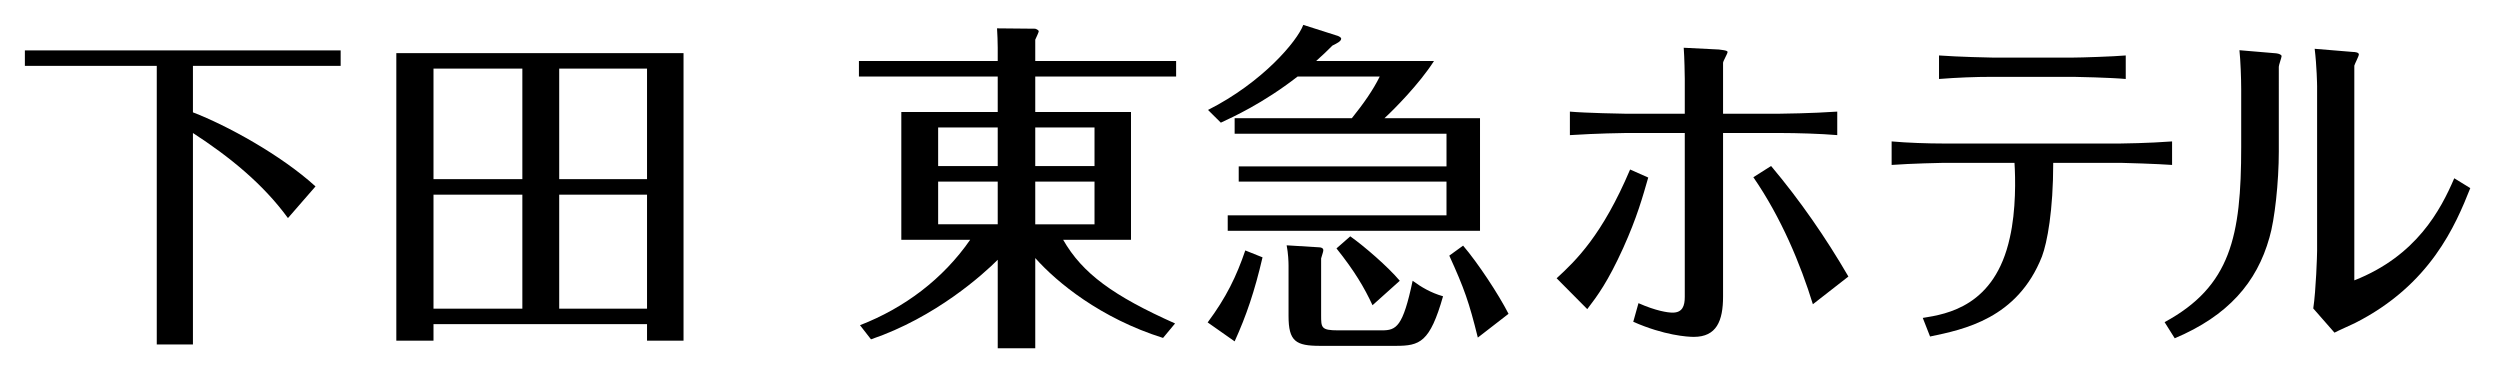
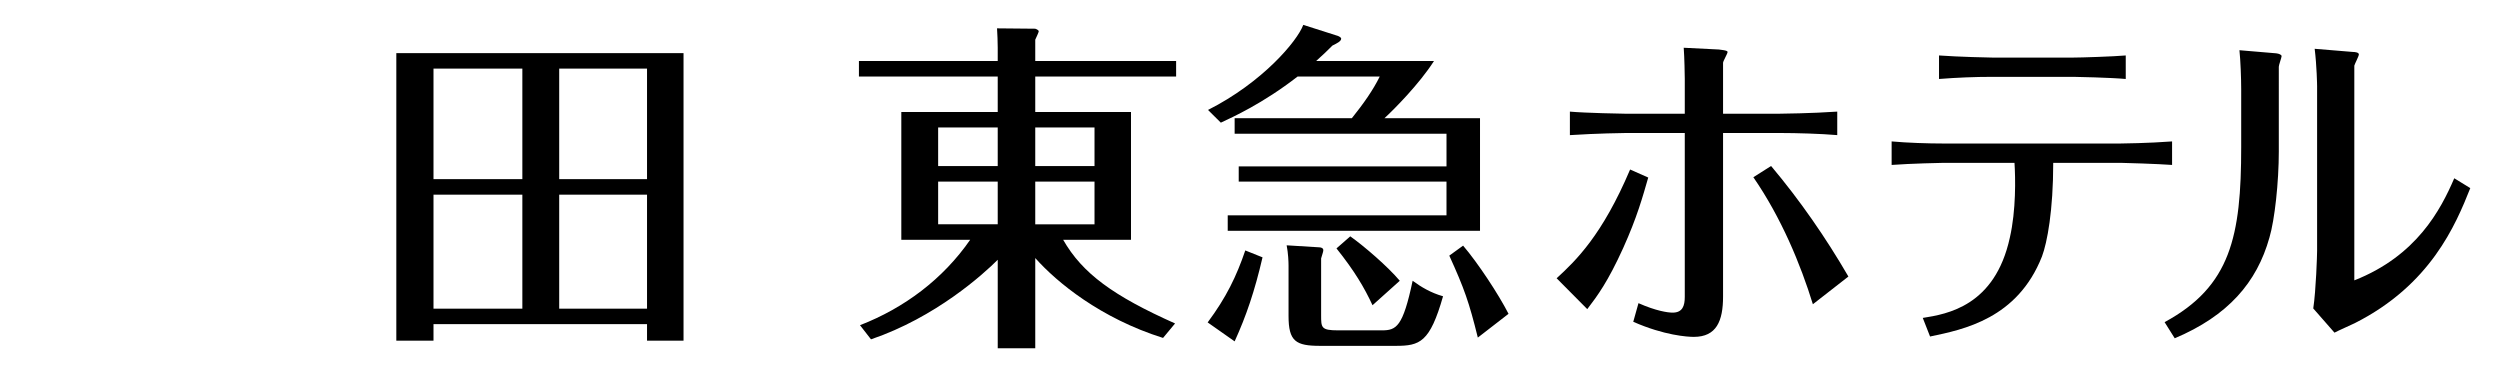
<svg xmlns="http://www.w3.org/2000/svg" version="1.1" id="レイヤー_1" x="0px" y="0px" width="201px" height="30px" viewBox="0 0 201 30" style="enable-background:new 0 0 201 30;" xml:space="preserve">
  <style type="text/css">
	.st0{display:none;}
	.st1{display:inline;fill:#95452A;}
	.st2{display:inline;fill:#FFF5E0;}
	.st3{display:inline;}
	.st4{fill:#95452A;}
	.st5{display:inline;fill:#FFFFFF;}
	.st6{display:inline;fill:#0F3675;}
	.st7{fill:#FFFFFF;}
	.st8{display:inline;fill:#E60012;}
	.st9{display:inline;fill:#9C8855;}
	.st10{fill:#353A40;}
	.st11{display:none;fill:#9C8855;}
	.st12{display:none;fill:#FFFFFF;}
	.st13{fill:#3C0000;}
	.st14{fill:#AE7A19;}
	.st15{fill:#FFF5E0;}
	.st16{fill:#915DA3;}
	.st17{fill:#EA5504;}
	.st18{fill:#F39939;}
	.st19{fill:#C70067;}
</style>
  <g>
    <path d="M80.217,13.354h-4.79V10.25h4.79V13.354z M94.475,26.006c-4.954-2.214-7.446-4.013-8.998-6.728h5.455V9.006h-7.698V6.153   H94.56V4.906H83.234V3.191c0.056-0.11,0.28-0.609,0.28-0.664c0-0.138-0.28-0.219-0.28-0.219l-3.073-0.029   c0.029,0.443,0.056,1.107,0.056,1.55v1.078H69.058v1.247h11.159v2.853h-7.751v10.271h5.537c-2.189,3.159-5.289,5.482-8.859,6.868   l0.884,1.137c5.208-1.773,9.028-5.235,10.19-6.397V28h3.017v-7.253c1.746,1.965,5.263,4.845,10.274,6.423L94.475,26.006z    M83.234,10.25h4.765v3.104h-4.765V10.25z M80.217,18.033h-4.79v-3.435h4.79V18.033z M83.234,14.599h4.765v3.435h-4.765V14.599z" />
    <path d="M118.993,9.504v9.054H98.709v-1.246h17.589v-2.713H99.593V13.38h16.706v-2.629H99.265V9.504h9.423   c0.933-1.162,1.714-2.269,2.243-3.352h-6.602c-2.822,2.19-5.241,3.269-6.174,3.71L97.124,8.84c4.383-2.214,7.179-5.537,7.659-6.84   l2.696,0.86c0.025,0,0.352,0.11,0.352,0.248c0,0.222-0.377,0.388-0.704,0.556c-0.404,0.413-0.707,0.691-1.311,1.242h9.476   c-1.187,1.857-3.228,3.906-3.982,4.598H118.993z M101.507,20.69c-0.629,2.713-1.309,4.708-2.242,6.756l-2.169-1.524   c1.488-1.994,2.318-3.71,3.025-5.787L101.507,20.69z M106.092,19.886c0.051,0,0.302,0.03,0.302,0.223   c0,0.109-0.051,0.248-0.176,0.666v4.566c0,0.998,0,1.219,1.361,1.219h3.528c1.159,0,1.687-0.276,2.469-3.987   c0.679,0.499,1.462,0.969,2.445,1.247c-1.058,3.71-1.866,3.986-3.806,3.986h-6.072c-1.966,0-2.544-0.36-2.544-2.408v-4.042   c0-0.306-0.026-0.998-0.152-1.633L106.092,19.886z M118.817,27.142c-0.706-2.852-1.085-3.932-2.294-6.589l1.11-0.804   c1.184,1.385,2.847,3.903,3.653,5.482L118.817,27.142z M108.561,19.001c1.133,0.804,3.024,2.436,3.981,3.573l-2.192,1.966   c-0.657-1.415-1.437-2.741-2.897-4.569L108.561,19.001z" />
    <path d="M125.153,22.373c1.568-1.437,3.669-3.47,5.908-8.745l1.457,0.647c-0.448,1.552-0.896,3.19-2.016,5.671   c-1.231,2.707-2.044,3.807-2.886,4.908L125.153,22.373z M145.755,24.461c-0.979-3.189-2.545-6.967-4.786-10.212l1.426-0.903   c2.326,2.766,4.397,5.756,6.216,8.887L145.755,24.461z M135.456,6.35c0-0.312-0.028-1.749-0.085-2.511l2.829,0.141   c0.139,0.029,0.698,0.056,0.698,0.196c0,0.141-0.364,0.735-0.364,0.875v4.091h4.563c0.113,0,2.576-0.027,4.618-0.169v1.89   c-1.315-0.112-3.276-0.17-4.561-0.17h-4.62V23.84c0,1.975-0.531,3.245-2.35,3.245c-0.505,0-2.378-0.114-4.87-1.214l0.42-1.497   c1.399,0.622,2.351,0.762,2.742,0.762c0.811,0,0.98-0.561,0.98-1.269V10.694h-4.787c-0.167,0-2.269,0.03-4.45,0.17v-1.89   c1.259,0.112,4.227,0.169,4.45,0.169h4.787V6.35z" />
    <path d="M154.591,25.561c1.97-0.31,5.804-0.958,7.001-6.459c0.505-2.203,0.452-4.797,0.373-6.01h-5.671   c-0.16,0-2.714,0.056-4.207,0.169V11.37c1.253,0.114,2.928,0.169,4.181,0.169h14.189c0.134,0,2.315-0.027,4.178-0.169v1.891   c-1.116-0.084-3.884-0.169-4.153-0.169h-5.403c0,3.835-0.481,6.404-0.906,7.532c-1.97,4.993-6.283,5.867-8.996,6.432   L154.591,25.561z M160.209,6.178c-1.438,0-2.874,0.059-4.312,0.172V4.459c1.545,0.114,4.069,0.171,4.312,0.171h6.441   c0.666,0,3.248-0.084,4.26-0.171V6.35c-1.225-0.113-3.994-0.172-4.207-0.172H160.209z" />
    <path d="M183.217,12.132c0,2.539-0.335,5.558-0.755,6.97c-1.009,3.611-3.333,6.29-7.614,8.096l-0.815-1.298   c5.319-2.878,6.159-6.911,6.159-14.077V7.167c0-0.846-0.054-2.313-0.141-3.13l2.967,0.251c0.223,0.029,0.422,0.114,0.422,0.228   c0,0.113-0.224,0.705-0.224,0.847V12.132z M186.296,6.972c0-0.143-0.027-1.665-0.196-3.049l3.076,0.254   c0.143,0,0.477,0.029,0.477,0.198c0,0.141-0.334,0.763-0.366,0.904v17.263c5.012-1.974,6.942-5.669,8.036-8.209l1.288,0.791   c-1.177,2.961-3.192,7.784-9.293,10.861c-0.224,0.112-1.373,0.619-1.625,0.761l-1.707-1.947c0.222-1.466,0.309-4.316,0.309-4.626   V6.972z" />
-     <path d="M15.512,9.033c2.74,1.052,7.087,3.432,9.855,5.954l-2.215,2.546c-2.021-2.769-4.735-4.956-7.64-6.839v17h-2.908v-22.4H2   V4.05h25.389v1.244H15.512V9.033z" />
    <path d="M44.96,5.517h7.061v8.887H44.96V5.517z M52.021,26.061v1.329h2.935V4.271H31.864v23.119h2.989v-1.329H52.021z    M52.021,24.816H44.96v-9.164h7.061V24.816z M34.853,15.651h7.144v9.164h-7.144V15.651z M34.853,5.517h7.144v8.887h-7.144V5.517z" />
  </g>
</svg>